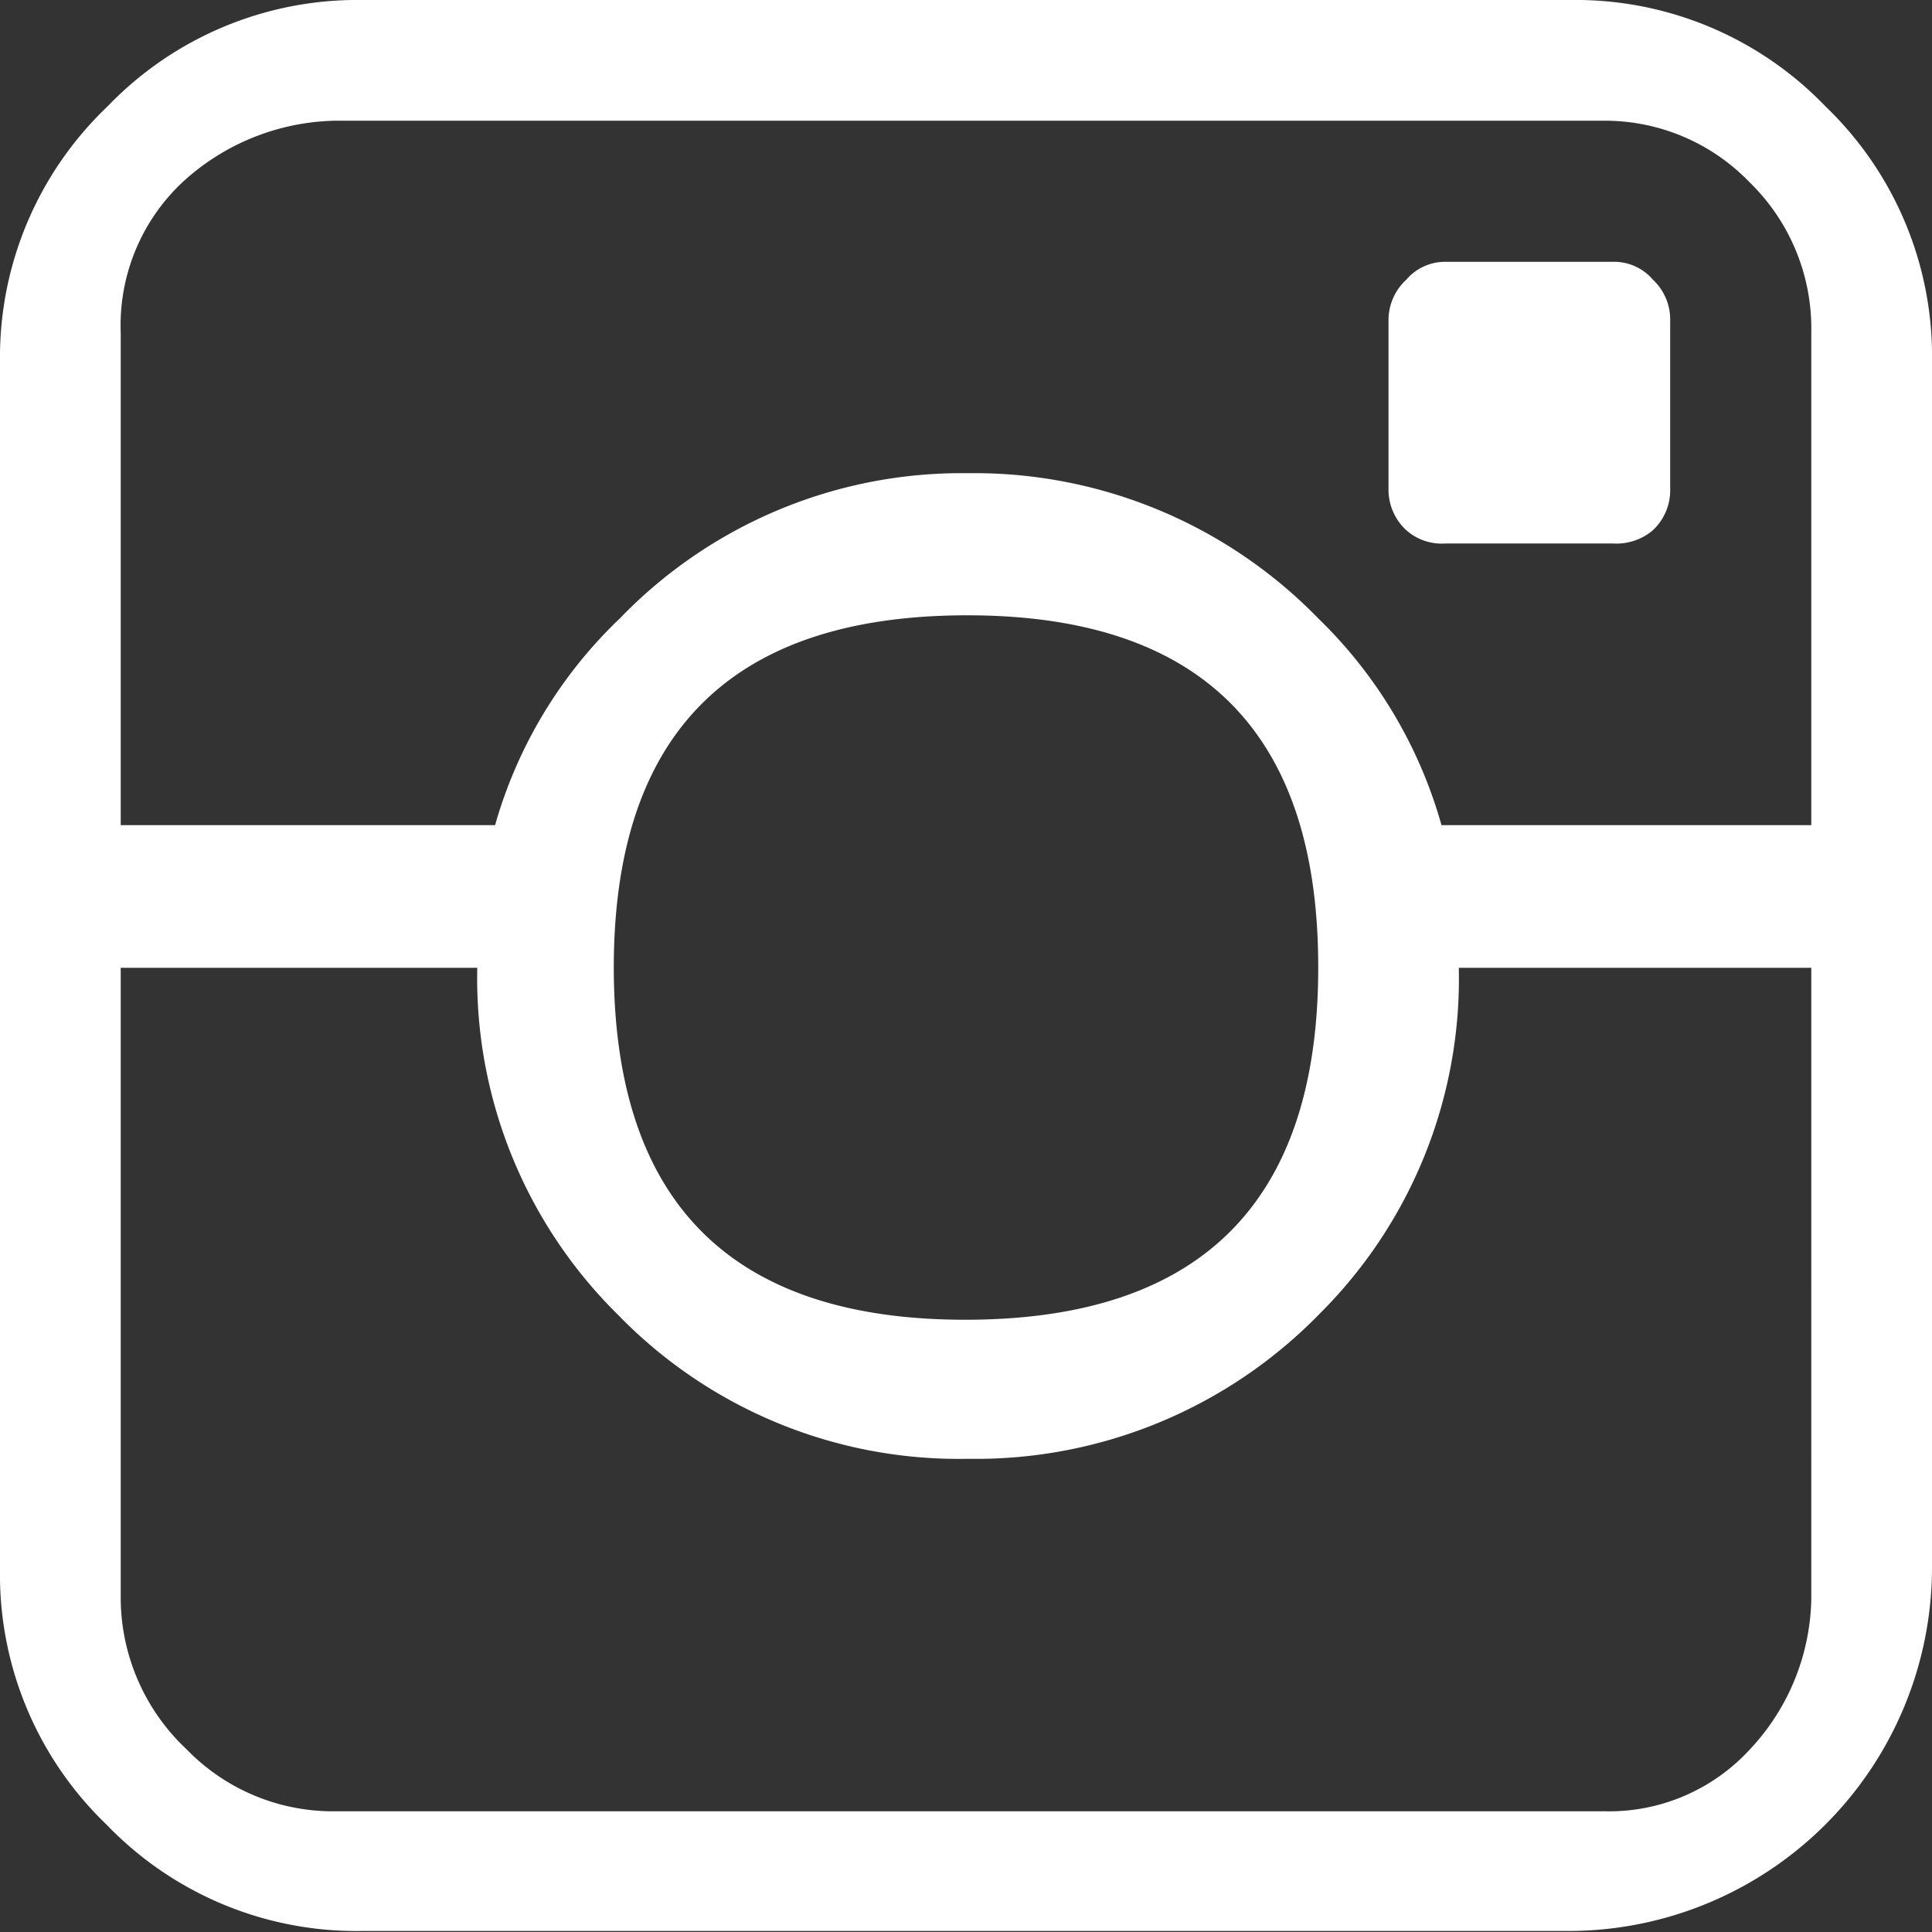
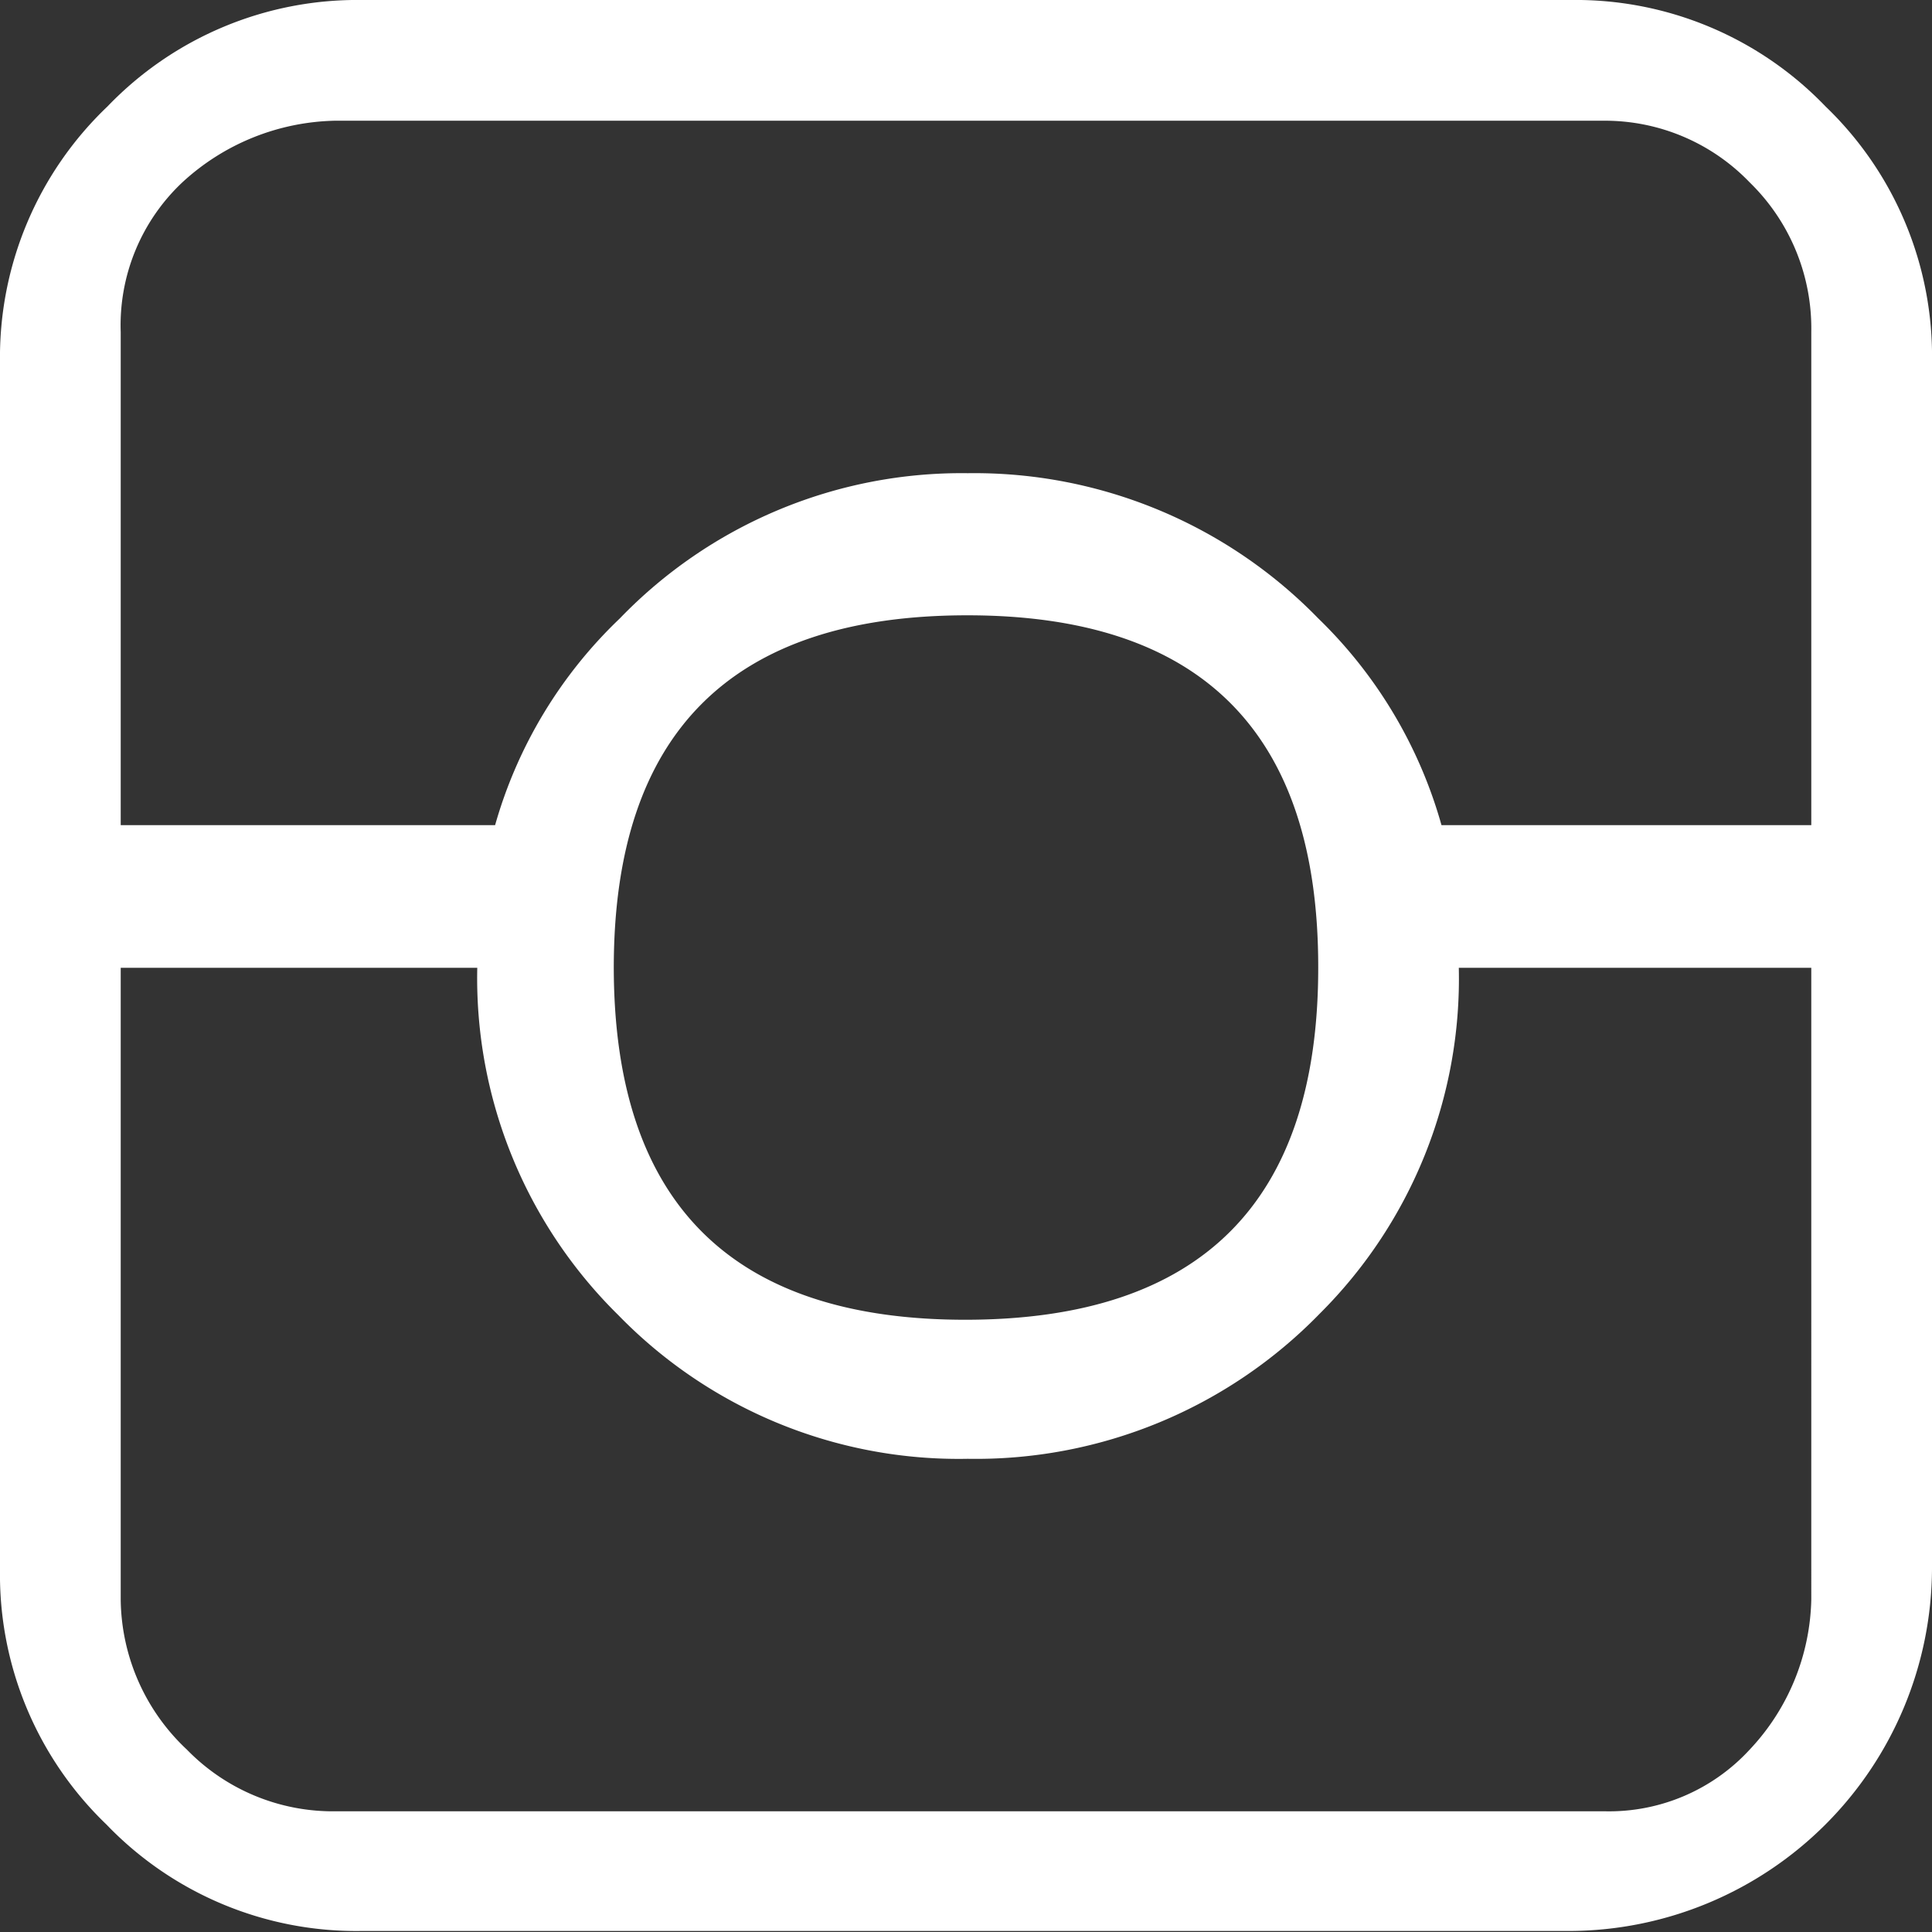
<svg xmlns="http://www.w3.org/2000/svg" viewBox="0 0 37.93 37.93">
  <rect x="0" y="0" width="37.93" height="37.93" fill="#333333" stroke="none" />
-   <path fill="#fff" d="M31.67 5.14h-3.29a1 1 0 00-.77.35 1.08 1.08 0 00-.35.77v3.37a1.08 1.08 0 00.35.78 1.05 1.05 0 00.77.26h3.29a1.1 1.1 0 00.78-.26 1.07 1.07 0 00.34-.78V6.26a1.07 1.07 0 00-.34-.77 1 1 0 00-.78-.35z" />
  <path fill="#fff" d="M35.84 2.09a6.8 6.8 0 00-5-2.09H7.11a6.8 6.8 0 00-5 2.09A6.8 6.8 0 000 7.11v23.71a6.8 6.8 0 002.09 5 6.8 6.8 0 005 2.09h23.73a7.14 7.14 0 007.11-7.11V7.11a6.8 6.8 0 00-2.09-5.02zm-.28 29.32a4.43 4.43 0 01-1.21 2.94 3.75 3.75 0 01-2.85 1.21H6.61a4 4 0 01-2.94-1.21 4.09 4.09 0 01-1.3-2.94V19h7a9.28 9.28 0 002.77 6.82A9.32 9.32 0 0019 28.64a9.42 9.42 0 006.91-2.85A9.28 9.28 0 0028.64 19h6.92zM12.05 19q0-6.91 6.92-6.92T25.88 19q0 6.9-6.91 6.91T12.05 19zm23.51-2.8H28.3a9.06 9.06 0 00-2.42-4.06A9.42 9.42 0 0019 9.29a9.32 9.32 0 00-6.83 2.85 9 9 0 00-2.45 4.06H2.37V6.52a3.85 3.85 0 011.21-2.94 4.55 4.55 0 013-1.21H31.5a3.94 3.94 0 012.85 1.21 4 4 0 011.21 2.94z" />
</svg>